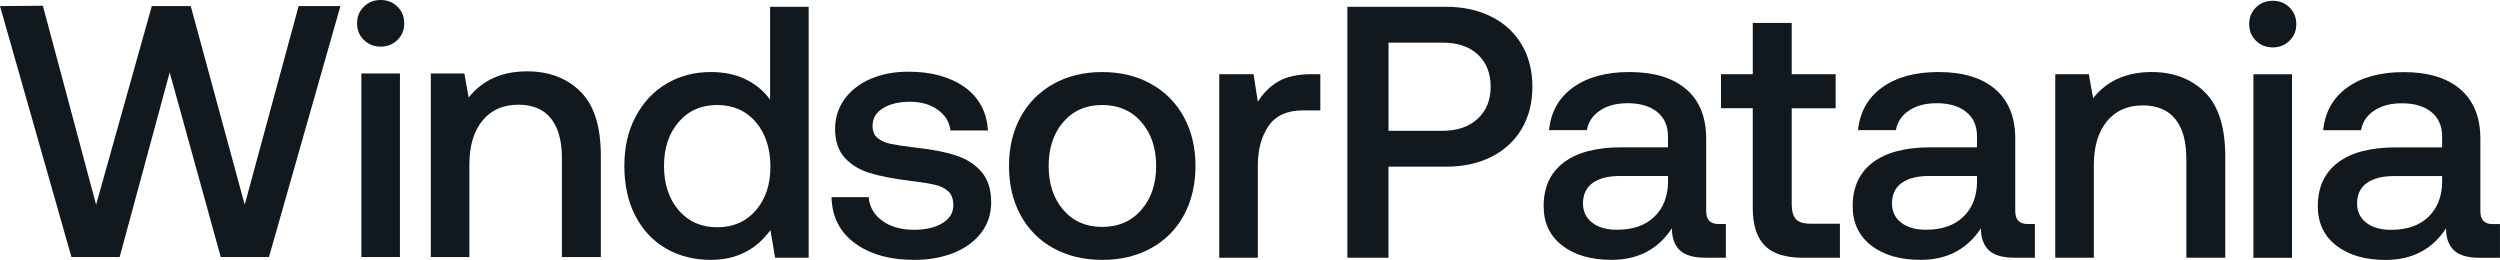
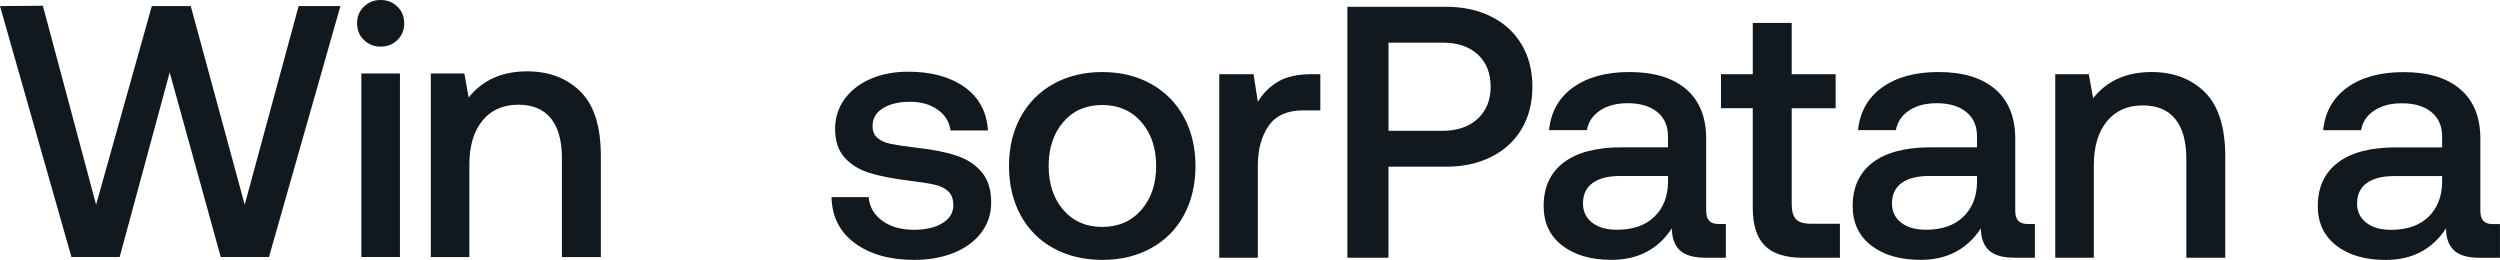
<svg xmlns="http://www.w3.org/2000/svg" width="327" height="34" viewBox="0 0 327 34" fill="none">
  <path d="M0 0.796L9.345 33.618H15.651L22.195 9.471L28.875 33.618H35.181L44.526 0.796H39.06L32.007 26.774L24.949 0.796H19.857L12.57 26.774L5.606 0.75L0 0.796Z" fill="#11191F" />
  <path d="M47.266 9.612H52.312V33.618H47.266V9.612ZM51.985 0.869C52.578 1.449 52.873 2.173 52.873 3.049C52.873 3.925 52.578 4.649 51.985 5.229C51.393 5.806 50.66 6.098 49.791 6.098C48.922 6.098 48.186 5.81 47.593 5.229C47.001 4.649 46.706 3.925 46.706 3.049C46.706 2.173 47.001 1.449 47.593 0.869C48.186 0.292 48.918 0 49.791 0C50.664 0 51.393 0.288 51.985 0.869Z" fill="#11191F" />
  <path d="M75.904 11.958C77.693 13.71 78.591 16.521 78.591 20.399V33.622H73.498V20.68C73.498 18.398 73.013 16.665 72.05 15.476C71.085 14.29 69.666 13.695 67.798 13.695C65.805 13.695 64.239 14.391 63.101 15.782C61.962 17.173 61.395 19.087 61.395 21.527V33.622H56.349V9.612H60.741L61.301 12.755C63.108 10.473 65.662 9.331 68.966 9.331C71.799 9.331 74.112 10.207 75.904 11.954" fill="#11191F" />
-   <path d="M98.857 27.52C100.135 26.05 100.771 24.143 100.771 21.8C100.771 19.458 100.132 17.447 98.857 15.962C97.578 14.477 95.897 13.735 93.811 13.735C91.724 13.735 90.043 14.477 88.765 15.962C87.486 17.447 86.851 19.361 86.851 21.707C86.851 24.053 87.49 26.014 88.765 27.498C90.043 28.983 91.724 29.726 93.811 29.726C95.897 29.726 97.578 28.991 98.857 27.524M105.774 0.89V33.712H101.381L100.775 30.101C98.875 32.695 96.275 33.993 92.97 33.993C90.79 33.993 88.844 33.499 87.131 32.515C85.418 31.531 84.078 30.108 83.112 28.248C82.146 26.388 81.665 24.208 81.665 21.707C81.665 19.206 82.153 17.119 83.137 15.259C84.118 13.4 85.464 11.962 87.177 10.945C88.891 9.929 90.823 9.421 92.97 9.421C94.716 9.421 96.242 9.742 97.549 10.383C98.857 11.025 99.916 11.908 100.728 13.032V0.89H105.774Z" fill="#11191F" />
  <path d="M113.625 25.787C113.718 27.037 114.303 28.061 115.377 28.857C116.451 29.654 117.844 30.054 119.558 30.054C121.084 30.054 122.323 29.765 123.271 29.185C124.219 28.608 124.697 27.834 124.697 26.864C124.697 26.053 124.478 25.441 124.043 25.037C123.609 24.63 123.023 24.341 122.291 24.168C121.558 23.995 120.43 23.815 118.904 23.628C116.817 23.379 115.097 23.04 113.739 22.619C112.385 22.197 111.294 21.527 110.468 20.604C109.642 19.681 109.229 18.442 109.229 16.878C109.229 15.407 109.642 14.106 110.468 12.963C111.294 11.825 112.429 10.942 113.88 10.315C115.327 9.691 116.972 9.378 118.807 9.378C121.827 9.378 124.28 10.052 126.166 11.392C128.051 12.736 129.071 14.629 129.226 17.065H124.32C124.194 15.969 123.648 15.072 122.682 14.369C121.716 13.666 120.502 13.313 119.037 13.313C117.571 13.313 116.39 13.594 115.485 14.156C114.58 14.719 114.131 15.486 114.131 16.456C114.131 17.177 114.357 17.714 114.81 18.074C115.262 18.434 115.83 18.683 116.516 18.824C117.202 18.964 118.308 19.13 119.834 19.317C121.888 19.537 123.619 19.872 125.02 20.326C126.421 20.781 127.545 21.498 128.385 22.482C129.226 23.466 129.646 24.803 129.646 26.489C129.646 27.989 129.208 29.311 128.338 30.45C127.466 31.593 126.266 32.465 124.74 33.077C123.214 33.687 121.5 33.993 119.601 33.993C116.393 33.993 113.8 33.265 111.822 31.812C109.843 30.36 108.823 28.349 108.762 25.787H113.625Z" fill="#11191F" />
  <path d="M149.287 27.452C150.58 25.967 151.226 24.053 151.226 21.707C151.226 19.361 150.58 17.447 149.287 15.962C147.994 14.477 146.288 13.735 144.169 13.735C142.05 13.735 140.355 14.477 139.077 15.962C137.798 17.447 137.163 19.361 137.163 21.707C137.163 24.053 137.802 25.967 139.077 27.452C140.355 28.936 142.05 29.679 144.169 29.679C146.288 29.679 147.991 28.936 149.287 27.452ZM137.795 32.468C135.941 31.452 134.508 30.014 133.496 28.154C132.483 26.295 131.977 24.147 131.977 21.707C131.977 19.267 132.483 17.166 133.496 15.306C134.508 13.447 135.941 12.001 137.795 10.97C139.648 9.94 141.774 9.424 144.173 9.424C146.572 9.424 148.698 9.94 150.551 10.97C152.404 12.001 153.837 13.447 154.85 15.306C155.863 17.166 156.369 19.299 156.369 21.707C156.369 24.114 155.863 26.295 154.85 28.154C153.837 30.014 152.404 31.452 150.551 32.468C148.698 33.485 146.572 33.993 144.173 33.993C141.774 33.993 139.648 33.485 137.795 32.468Z" fill="#11191F" />
  <path d="M172.699 9.702V14.438H170.458C168.372 14.438 166.86 15.115 165.926 16.477C164.992 17.836 164.525 19.566 164.525 21.66V33.712H159.479V9.702H163.965L164.525 13.313C165.211 12.189 166.098 11.306 167.19 10.664C168.282 10.026 169.744 9.702 171.582 9.702H172.703H172.699Z" fill="#11191F" />
  <path d="M181.613 17.112H188.667C190.599 17.112 192.132 16.589 193.271 15.54C194.409 14.495 194.977 13.093 194.977 11.345C194.977 9.597 194.417 8.156 193.296 7.125C192.175 6.094 190.646 5.579 188.717 5.579H181.617V17.112H181.613ZM189.134 0.887C191.375 0.887 193.353 1.315 195.067 2.177C196.78 3.038 198.105 4.256 199.039 5.835C199.972 7.413 200.439 9.251 200.439 11.345C200.439 13.439 199.972 15.277 199.039 16.856C198.105 18.434 196.78 19.652 195.067 20.514C193.353 21.375 191.375 21.804 189.134 21.804H181.61V33.715H176.237V0.887H189.134Z" fill="#11191F" />
  <path d="M218.174 23.019H211.914C210.355 23.019 209.156 23.325 208.315 23.934C207.475 24.543 207.055 25.441 207.055 26.63C207.055 27.661 207.453 28.489 208.247 29.113C209.041 29.74 210.122 30.05 211.494 30.05C213.58 30.05 215.207 29.488 216.378 28.36C217.545 27.235 218.145 25.736 218.177 23.858V23.015L218.174 23.019ZM225.741 29.3V33.708H223.076C221.517 33.708 220.397 33.38 219.711 32.724C219.025 32.068 218.684 31.113 218.684 29.863C216.877 32.612 214.245 33.989 210.786 33.989C208.107 33.989 205.959 33.366 204.34 32.115C202.72 30.864 201.908 29.145 201.908 26.958C201.908 24.489 202.781 22.59 204.526 21.26C206.272 19.93 208.807 19.267 212.144 19.267H218.17V17.814C218.17 16.47 217.703 15.418 216.769 14.65C215.836 13.886 214.543 13.501 212.891 13.501C211.425 13.501 210.219 13.821 209.271 14.463C208.319 15.104 207.751 15.955 207.565 17.018H202.612C202.86 14.611 203.919 12.744 205.79 11.414C207.658 10.088 210.104 9.421 213.124 9.421C216.331 9.421 218.809 10.17 220.555 11.67C222.297 13.169 223.169 15.328 223.169 18.139V27.61C223.169 28.735 223.697 29.297 224.757 29.297H225.737L225.741 29.3Z" fill="#11191F" />
  <path d="M229.264 14.156H225.105V9.702H229.264V2.999H234.356V9.706H240.103V14.16H234.356V26.68C234.356 27.617 234.543 28.284 234.917 28.673C235.29 29.066 235.929 29.261 236.831 29.261H240.663V33.715H235.804C233.53 33.715 231.871 33.185 230.826 32.122C229.781 31.059 229.26 29.419 229.26 27.199V14.164L229.264 14.156Z" fill="#11191F" />
  <path d="M258.591 23.019H252.331C250.773 23.019 249.573 23.325 248.733 23.934C247.892 24.543 247.472 25.441 247.472 26.63C247.472 27.661 247.871 28.489 248.665 29.113C249.458 29.74 250.539 30.05 251.911 30.05C253.998 30.05 255.625 29.488 256.795 28.36C257.963 27.235 258.562 25.736 258.595 23.858V23.015L258.591 23.019ZM266.162 33.708H263.497C261.938 33.708 260.818 33.38 260.132 32.724C259.446 32.068 259.105 31.113 259.105 29.863C257.298 32.612 254.666 33.989 251.207 33.989C248.528 33.989 246.38 33.366 244.761 32.115C243.141 30.864 242.329 29.145 242.329 26.958C242.329 24.489 243.202 22.59 244.947 21.26C246.693 19.93 249.228 19.267 252.565 19.267H258.591V17.814C258.591 16.47 258.124 15.418 257.191 14.65C256.257 13.886 254.964 13.501 253.312 13.501C251.847 13.501 250.64 13.821 249.692 14.463C248.74 15.104 248.173 15.955 247.986 17.018H243.033C243.281 14.611 244.341 12.744 246.212 11.414C248.079 10.088 250.525 9.421 253.549 9.421C256.756 9.421 259.234 10.17 260.979 11.67C262.721 13.169 263.594 15.328 263.594 18.139V27.61C263.594 28.735 264.122 29.297 265.181 29.297H266.162V33.708Z" fill="#11191F" />
  <path d="M288.378 12.048C290.167 13.8 291.065 16.611 291.065 20.489V33.712H285.972V20.77C285.972 18.488 285.491 16.755 284.525 15.566C283.559 14.38 282.14 13.785 280.272 13.785C278.279 13.785 276.713 14.481 275.578 15.872C274.44 17.263 273.873 19.177 273.873 21.617V33.712H268.827V9.702H273.219L273.779 12.845C275.586 10.563 278.139 9.421 281.443 9.421C284.277 9.421 286.59 10.297 288.382 12.044" fill="#11191F" />
-   <path d="M294.749 9.713H299.795V33.719H294.749V9.713ZM299.468 0.969C300.061 1.55 300.355 2.274 300.355 3.15C300.355 4.026 300.057 4.75 299.468 5.33C298.876 5.907 298.143 6.199 297.274 6.199C296.405 6.199 295.669 5.911 295.08 5.33C294.487 4.75 294.193 4.026 294.193 3.15C294.193 2.274 294.487 1.55 295.08 0.969C295.672 0.393 296.401 0.101 297.274 0.101C298.147 0.101 298.879 0.389 299.468 0.969Z" fill="#11191F" />
  <path d="M319.426 23.029H313.166C311.607 23.029 310.408 23.336 309.567 23.945C308.727 24.554 308.307 25.451 308.307 26.641C308.307 27.671 308.705 28.5 309.499 29.124C310.293 29.751 311.377 30.061 312.746 30.061C314.832 30.061 316.459 29.499 317.63 28.371C318.797 27.246 319.397 25.747 319.429 23.869V23.026L319.426 23.029ZM326.996 29.311V33.719H324.332C322.773 33.719 321.652 33.391 320.97 32.735C320.284 32.079 319.943 31.124 319.943 29.873C318.136 32.623 315.504 34 312.045 34C309.366 34 307.219 33.377 305.599 32.126C303.979 30.875 303.168 29.156 303.168 26.969C303.168 24.5 304.04 22.601 305.786 21.271C307.531 19.941 310.067 19.278 313.403 19.278H319.429V17.825C319.429 16.481 318.962 15.429 318.029 14.661C317.095 13.897 315.802 13.511 314.15 13.511C312.685 13.511 311.478 13.832 310.53 14.474C309.578 15.115 309.011 15.966 308.824 17.029H303.871C304.119 14.621 305.179 12.755 307.05 11.425C308.917 10.095 311.363 9.432 314.387 9.432C317.594 9.432 320.072 10.181 321.818 11.681C323.563 13.18 324.432 15.339 324.432 18.15V27.621C324.432 28.745 324.96 29.308 326.02 29.308H327L326.996 29.311Z" fill="#11191F" />
</svg>